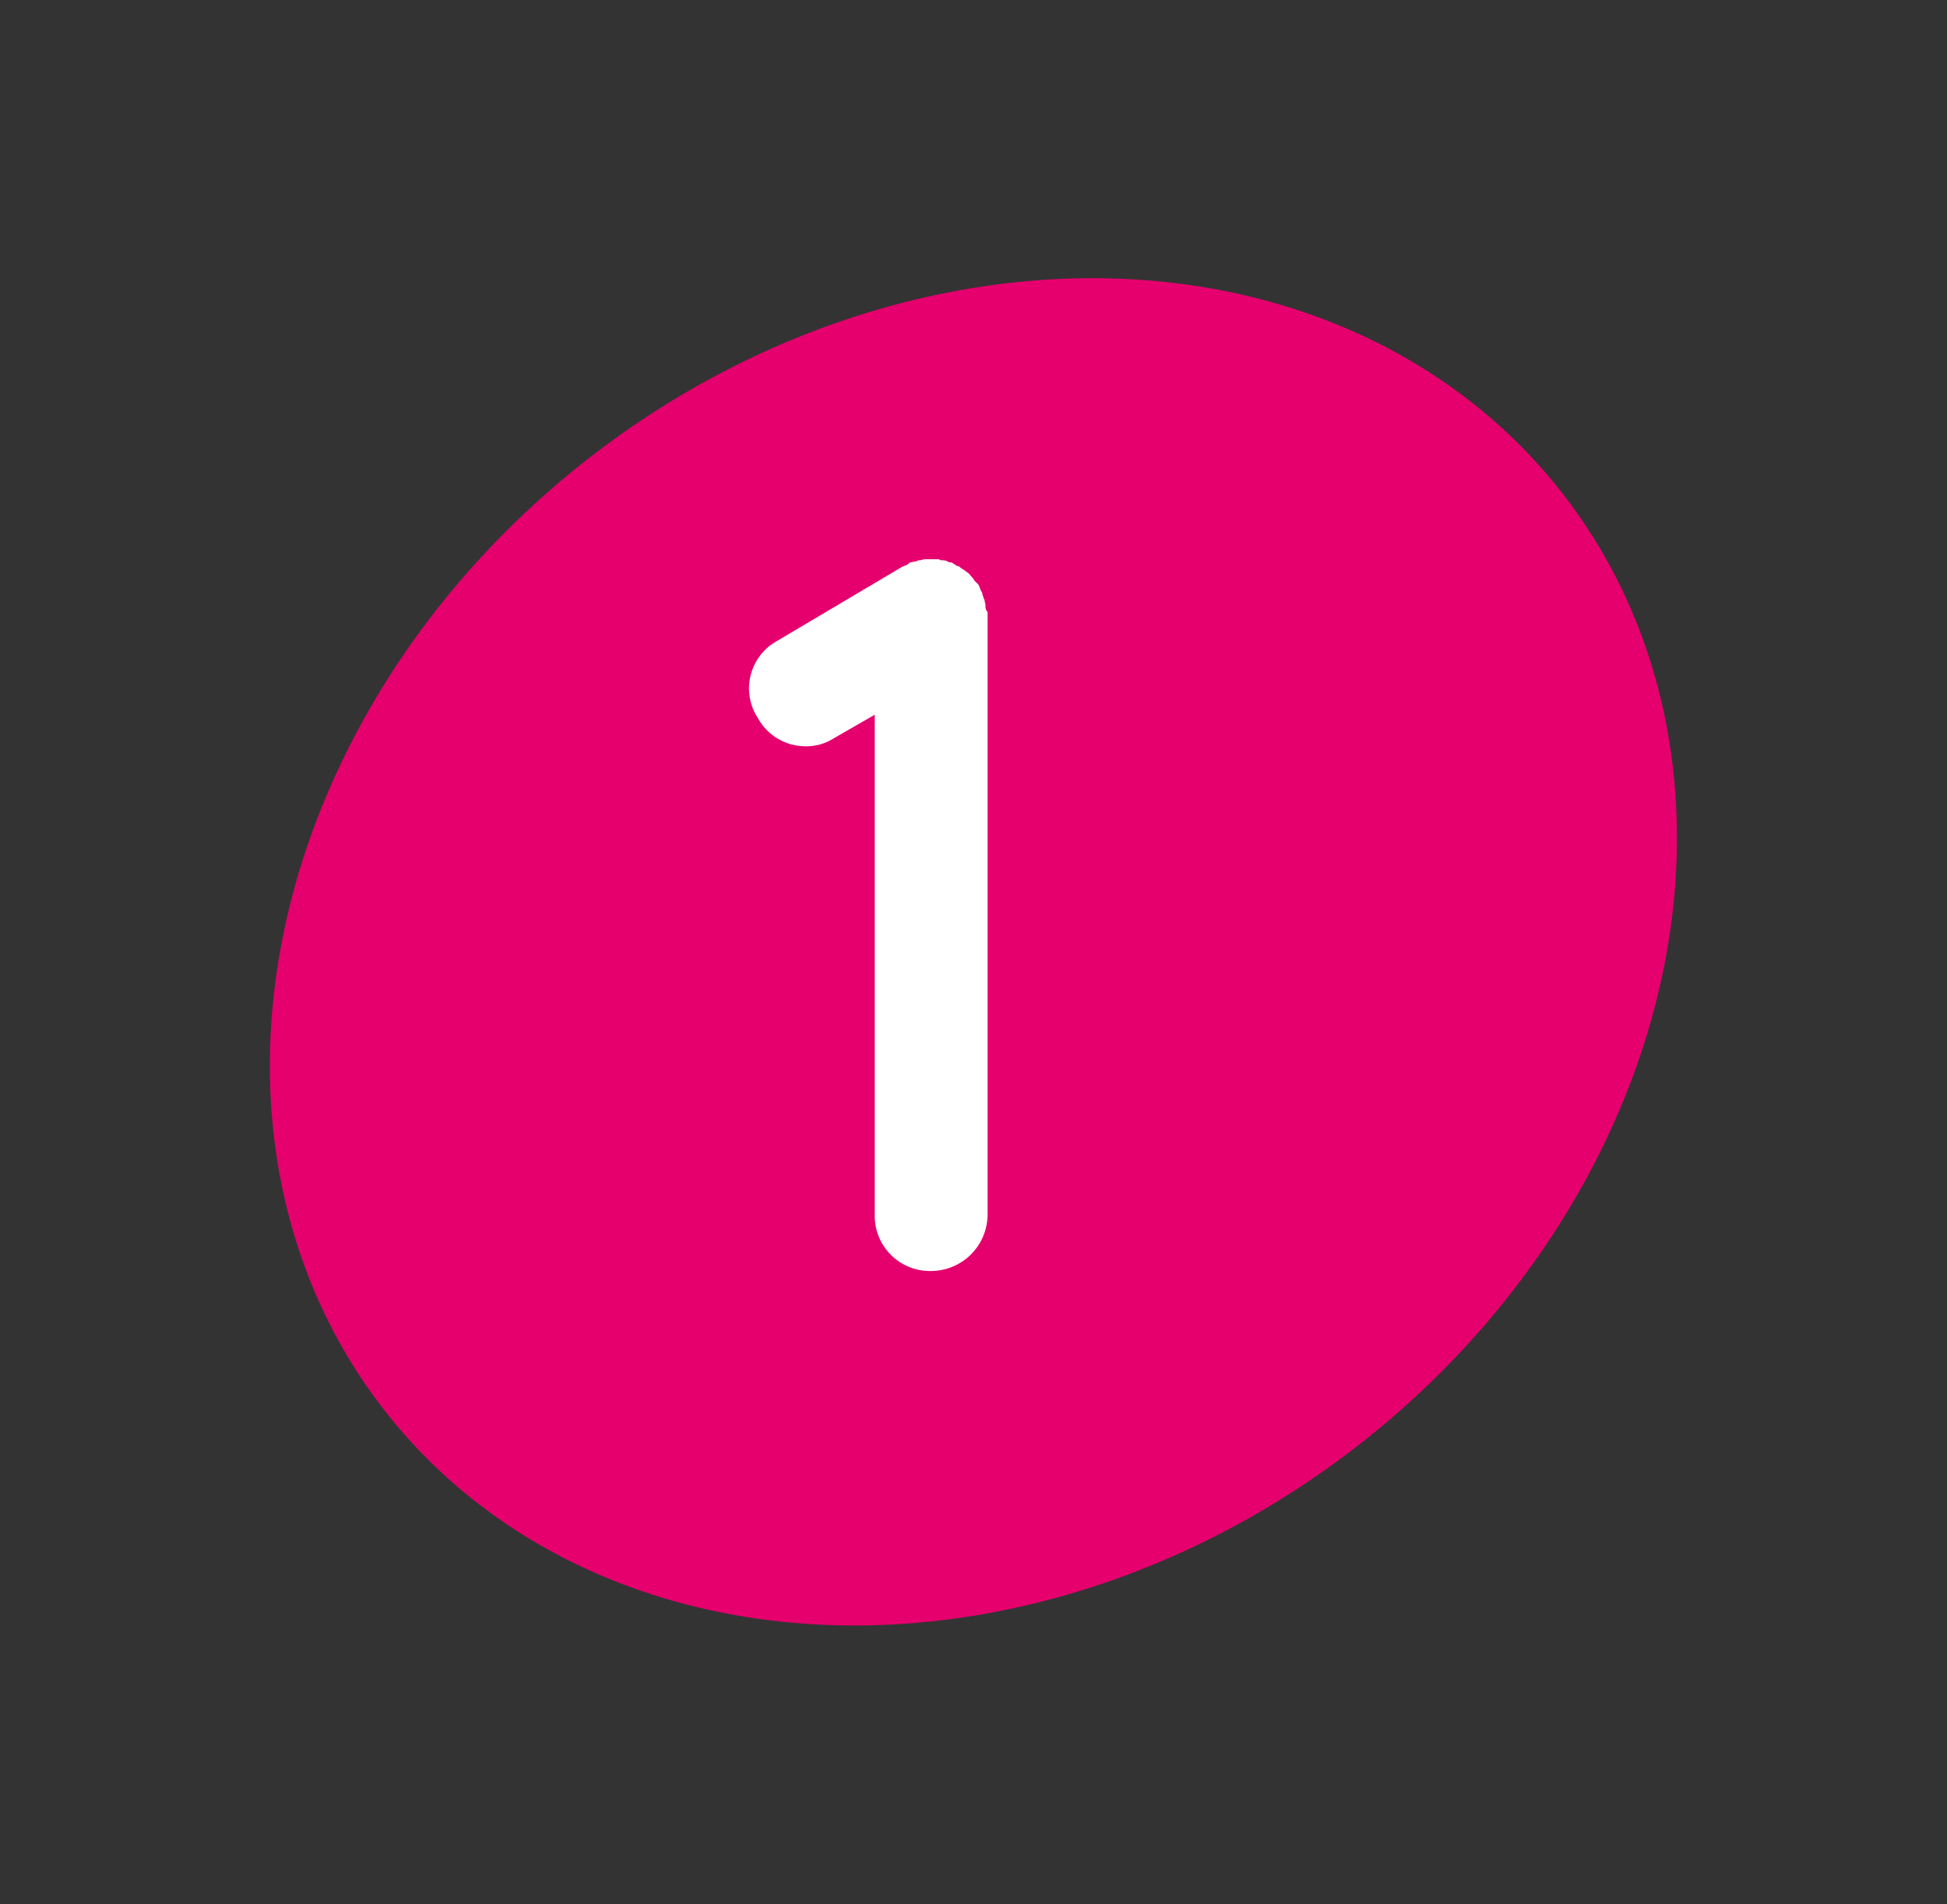
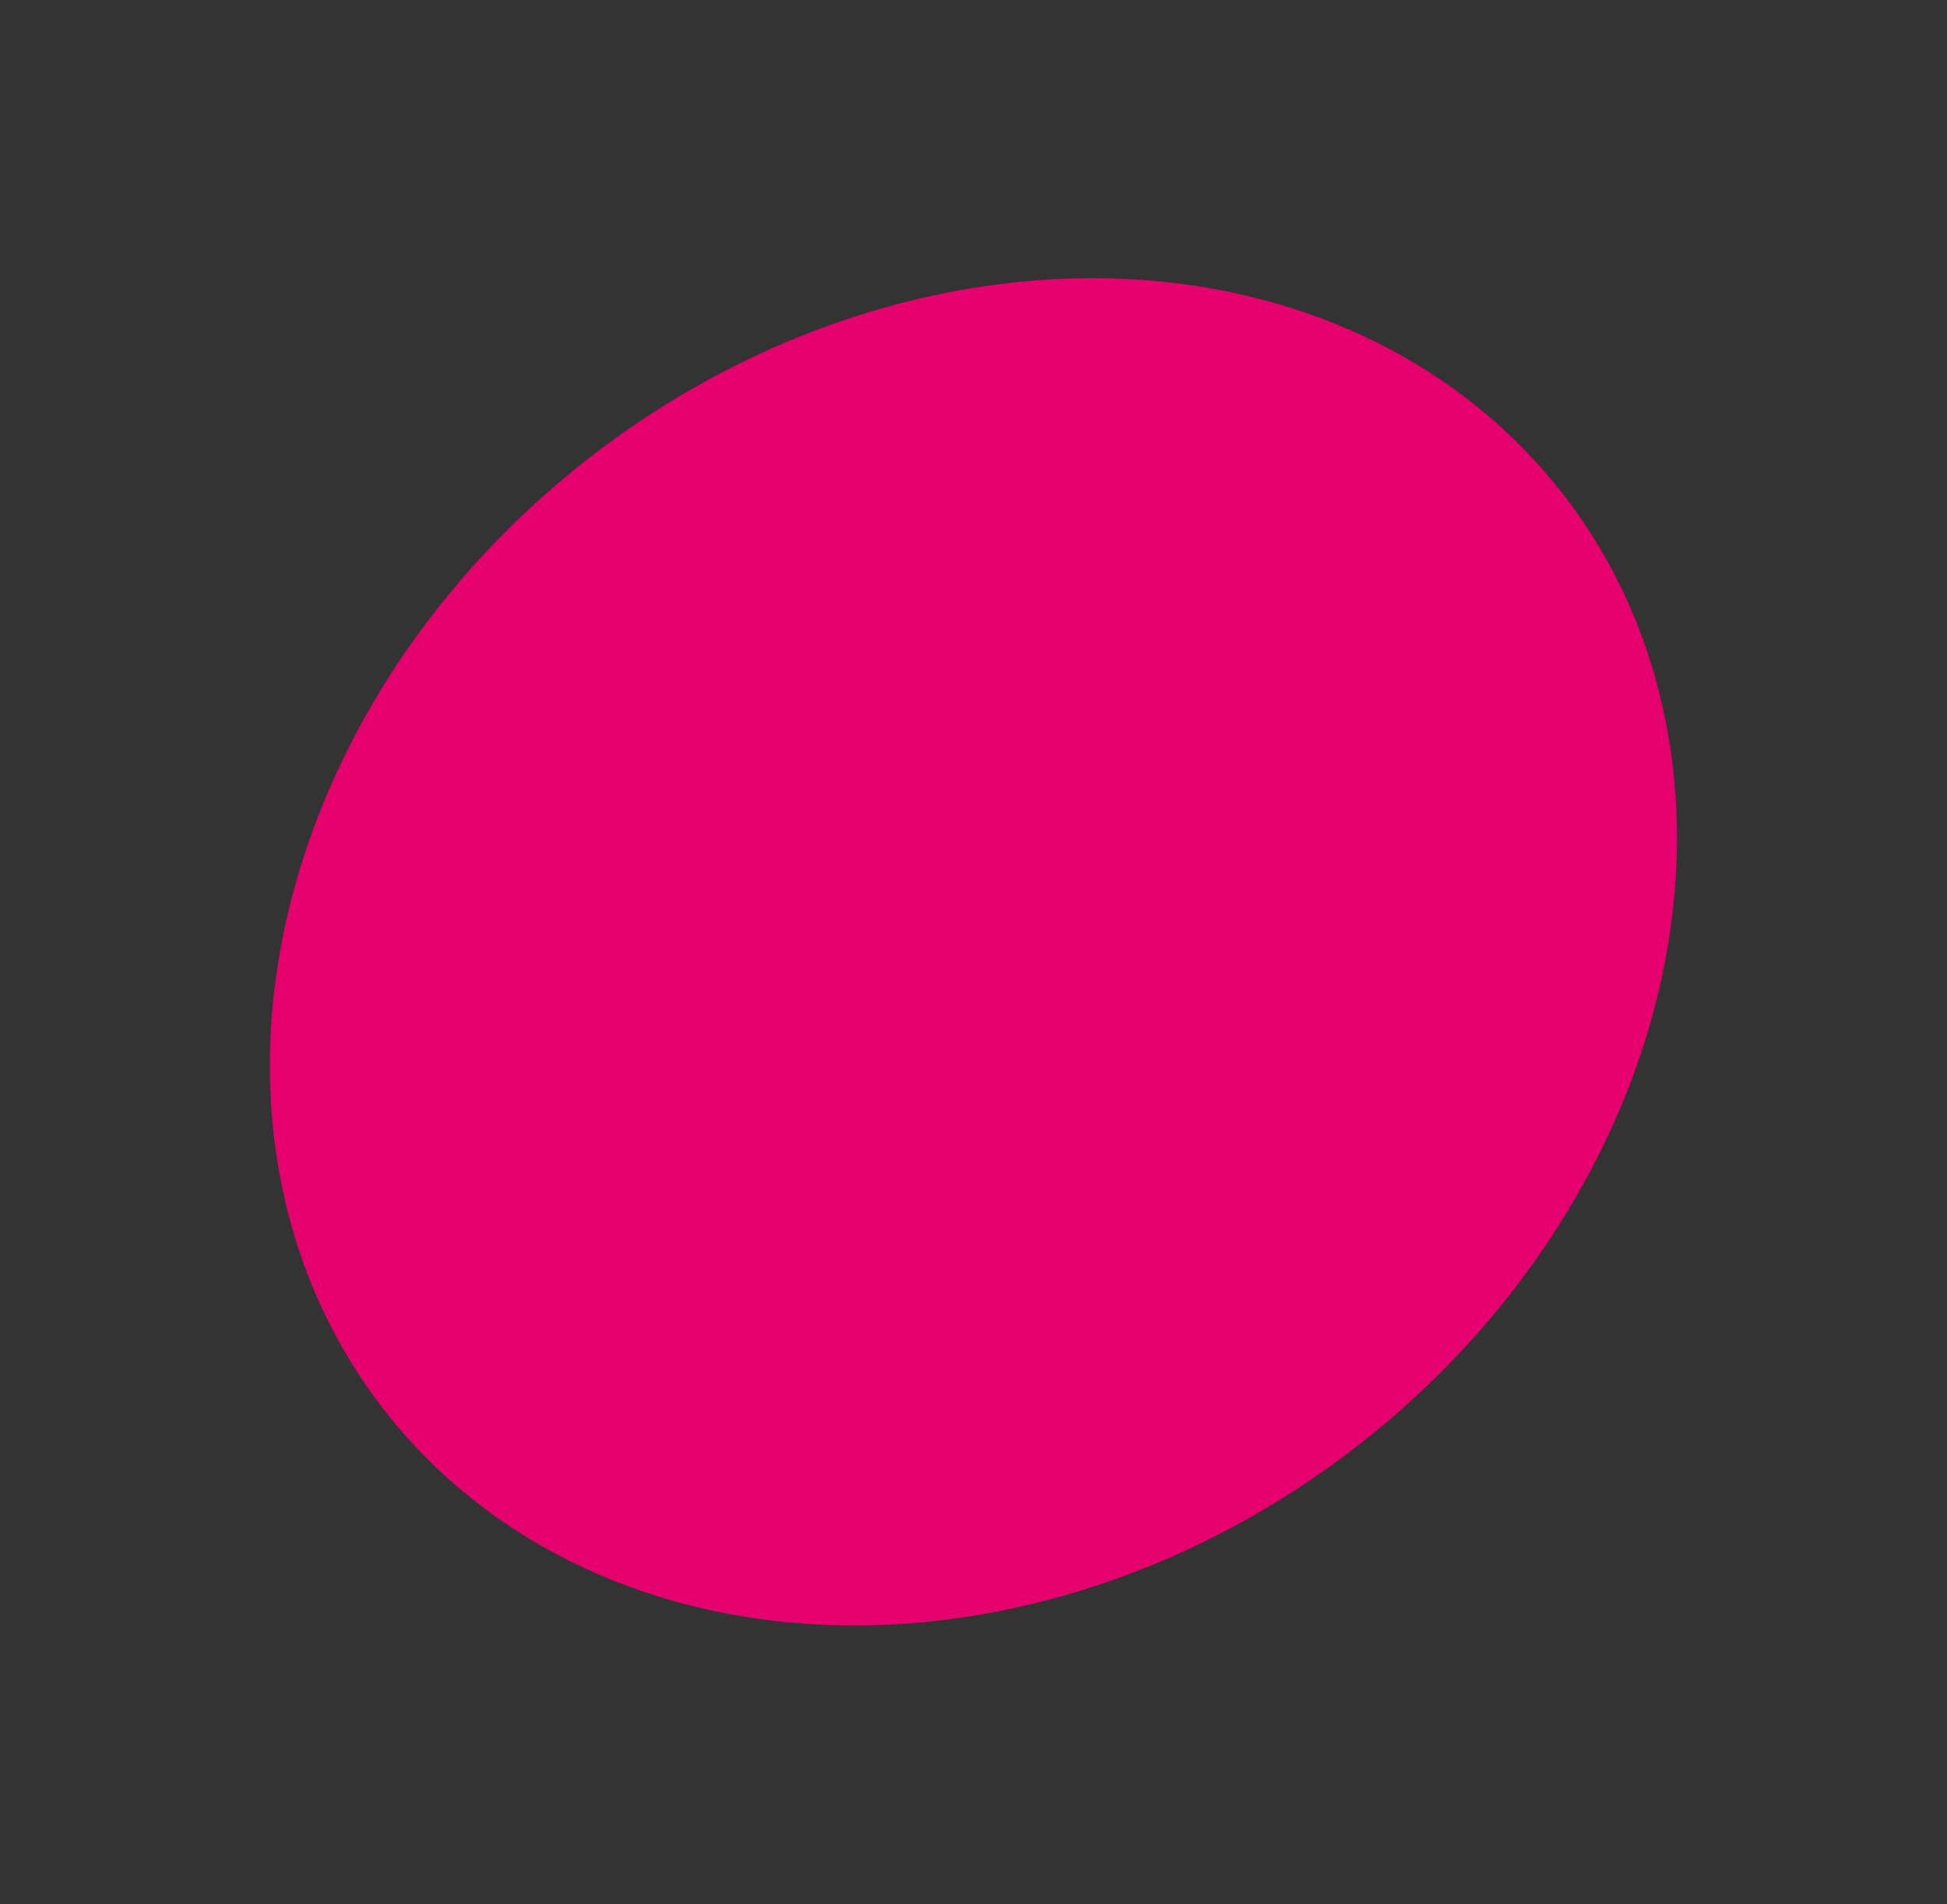
<svg xmlns="http://www.w3.org/2000/svg" width="128.272" height="125.453" viewBox="0 0 128.272 125.453">
  <rect x="0" y="0" width="128.272" height="125.453" fill="#333333" stroke="none" />
  <g id="Groupe_2156" data-name="Groupe 2156" transform="translate(5026.772 -1809)">
    <g id="Groupe_2155" data-name="Groupe 2155" transform="translate(-5026.772 1809)">
      <g id="Groupe_592" data-name="Groupe 592" transform="translate(0 0)">
        <g id="LOGO" transform="translate(0 0)">
          <g id="Groupe_514" data-name="Groupe 514" transform="translate(0 0)">
            <ellipse id="Ellipse_12" data-name="Ellipse 12" cx="49.182" cy="41.234" rx="49.182" ry="41.234" transform="matrix(0.79, -0.613, 0.613, 0.79, 0, 60.288)" fill="#e5006d" />
          </g>
        </g>
      </g>
    </g>
-     <path id="Tracé_1423" data-name="Tracé 1423" d="M18.291-43.416a.565.565,0,0,1-.134-.469,2.9,2.9,0,0,1-.067-.335c-.067-.067-.067-.2-.134-.335,0-.134-.067-.2-.134-.335,0-.067-.067-.134-.067-.2l-.067-.134-.268-.268a.925.925,0,0,0-.2-.268c-.067-.067-.134-.2-.268-.268-.067-.067-.2-.134-.268-.2a.925.925,0,0,1-.268-.2c-.134,0-.2-.067-.4-.2a.4.4,0,0,0-.268-.067.718.718,0,0,0-.4-.134.4.4,0,0,1-.268-.067h-.737a1.14,1.14,0,0,0-.469.067.4.4,0,0,0-.268.067c-.134,0-.268.067-.4.067-.134.067-.2.2-.335.2-.067.067-.2.067-.268.134L4.355-41.473a3.564,3.564,0,0,0-1.206,5.025A3.581,3.581,0,0,0,6.3-34.572a3.35,3.35,0,0,0,1.876-.536l2.68-1.541V-3.685A3.633,3.633,0,0,0,14.539,0a3.732,3.732,0,0,0,3.752-3.685V-43.416Z" transform="translate(-4980 1892.743)" fill="#fff" />
  </g>
</svg>